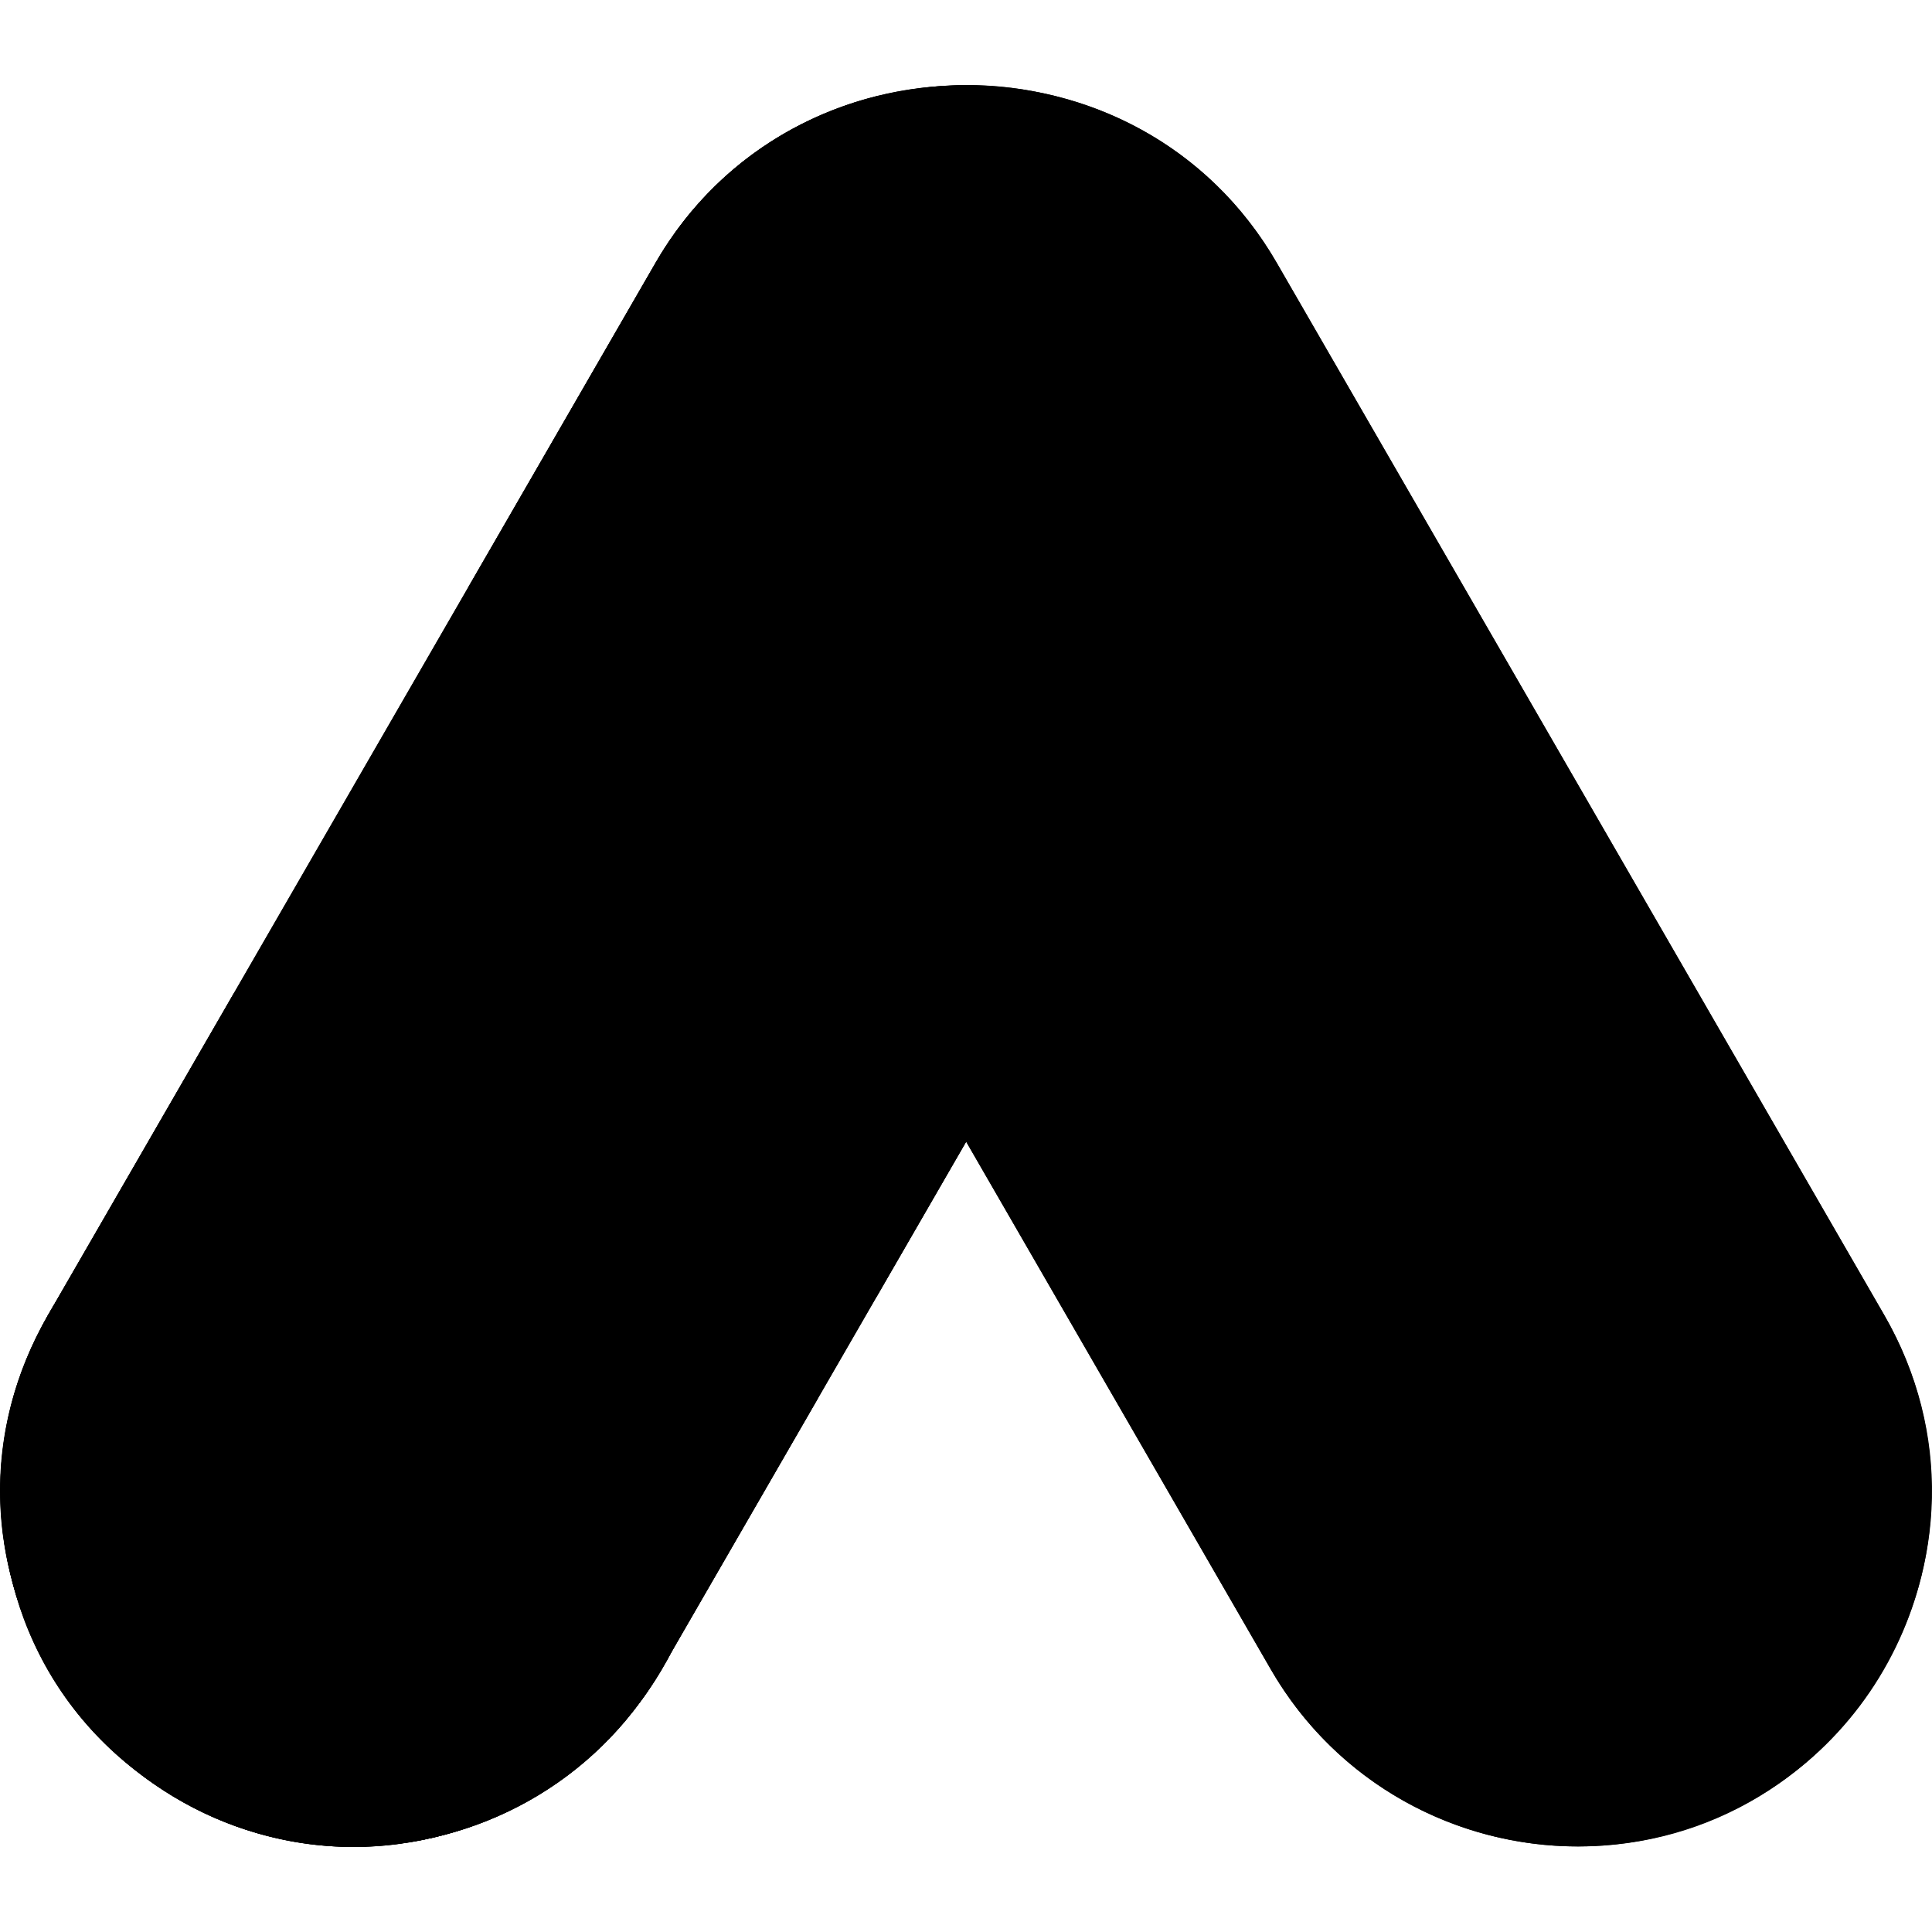
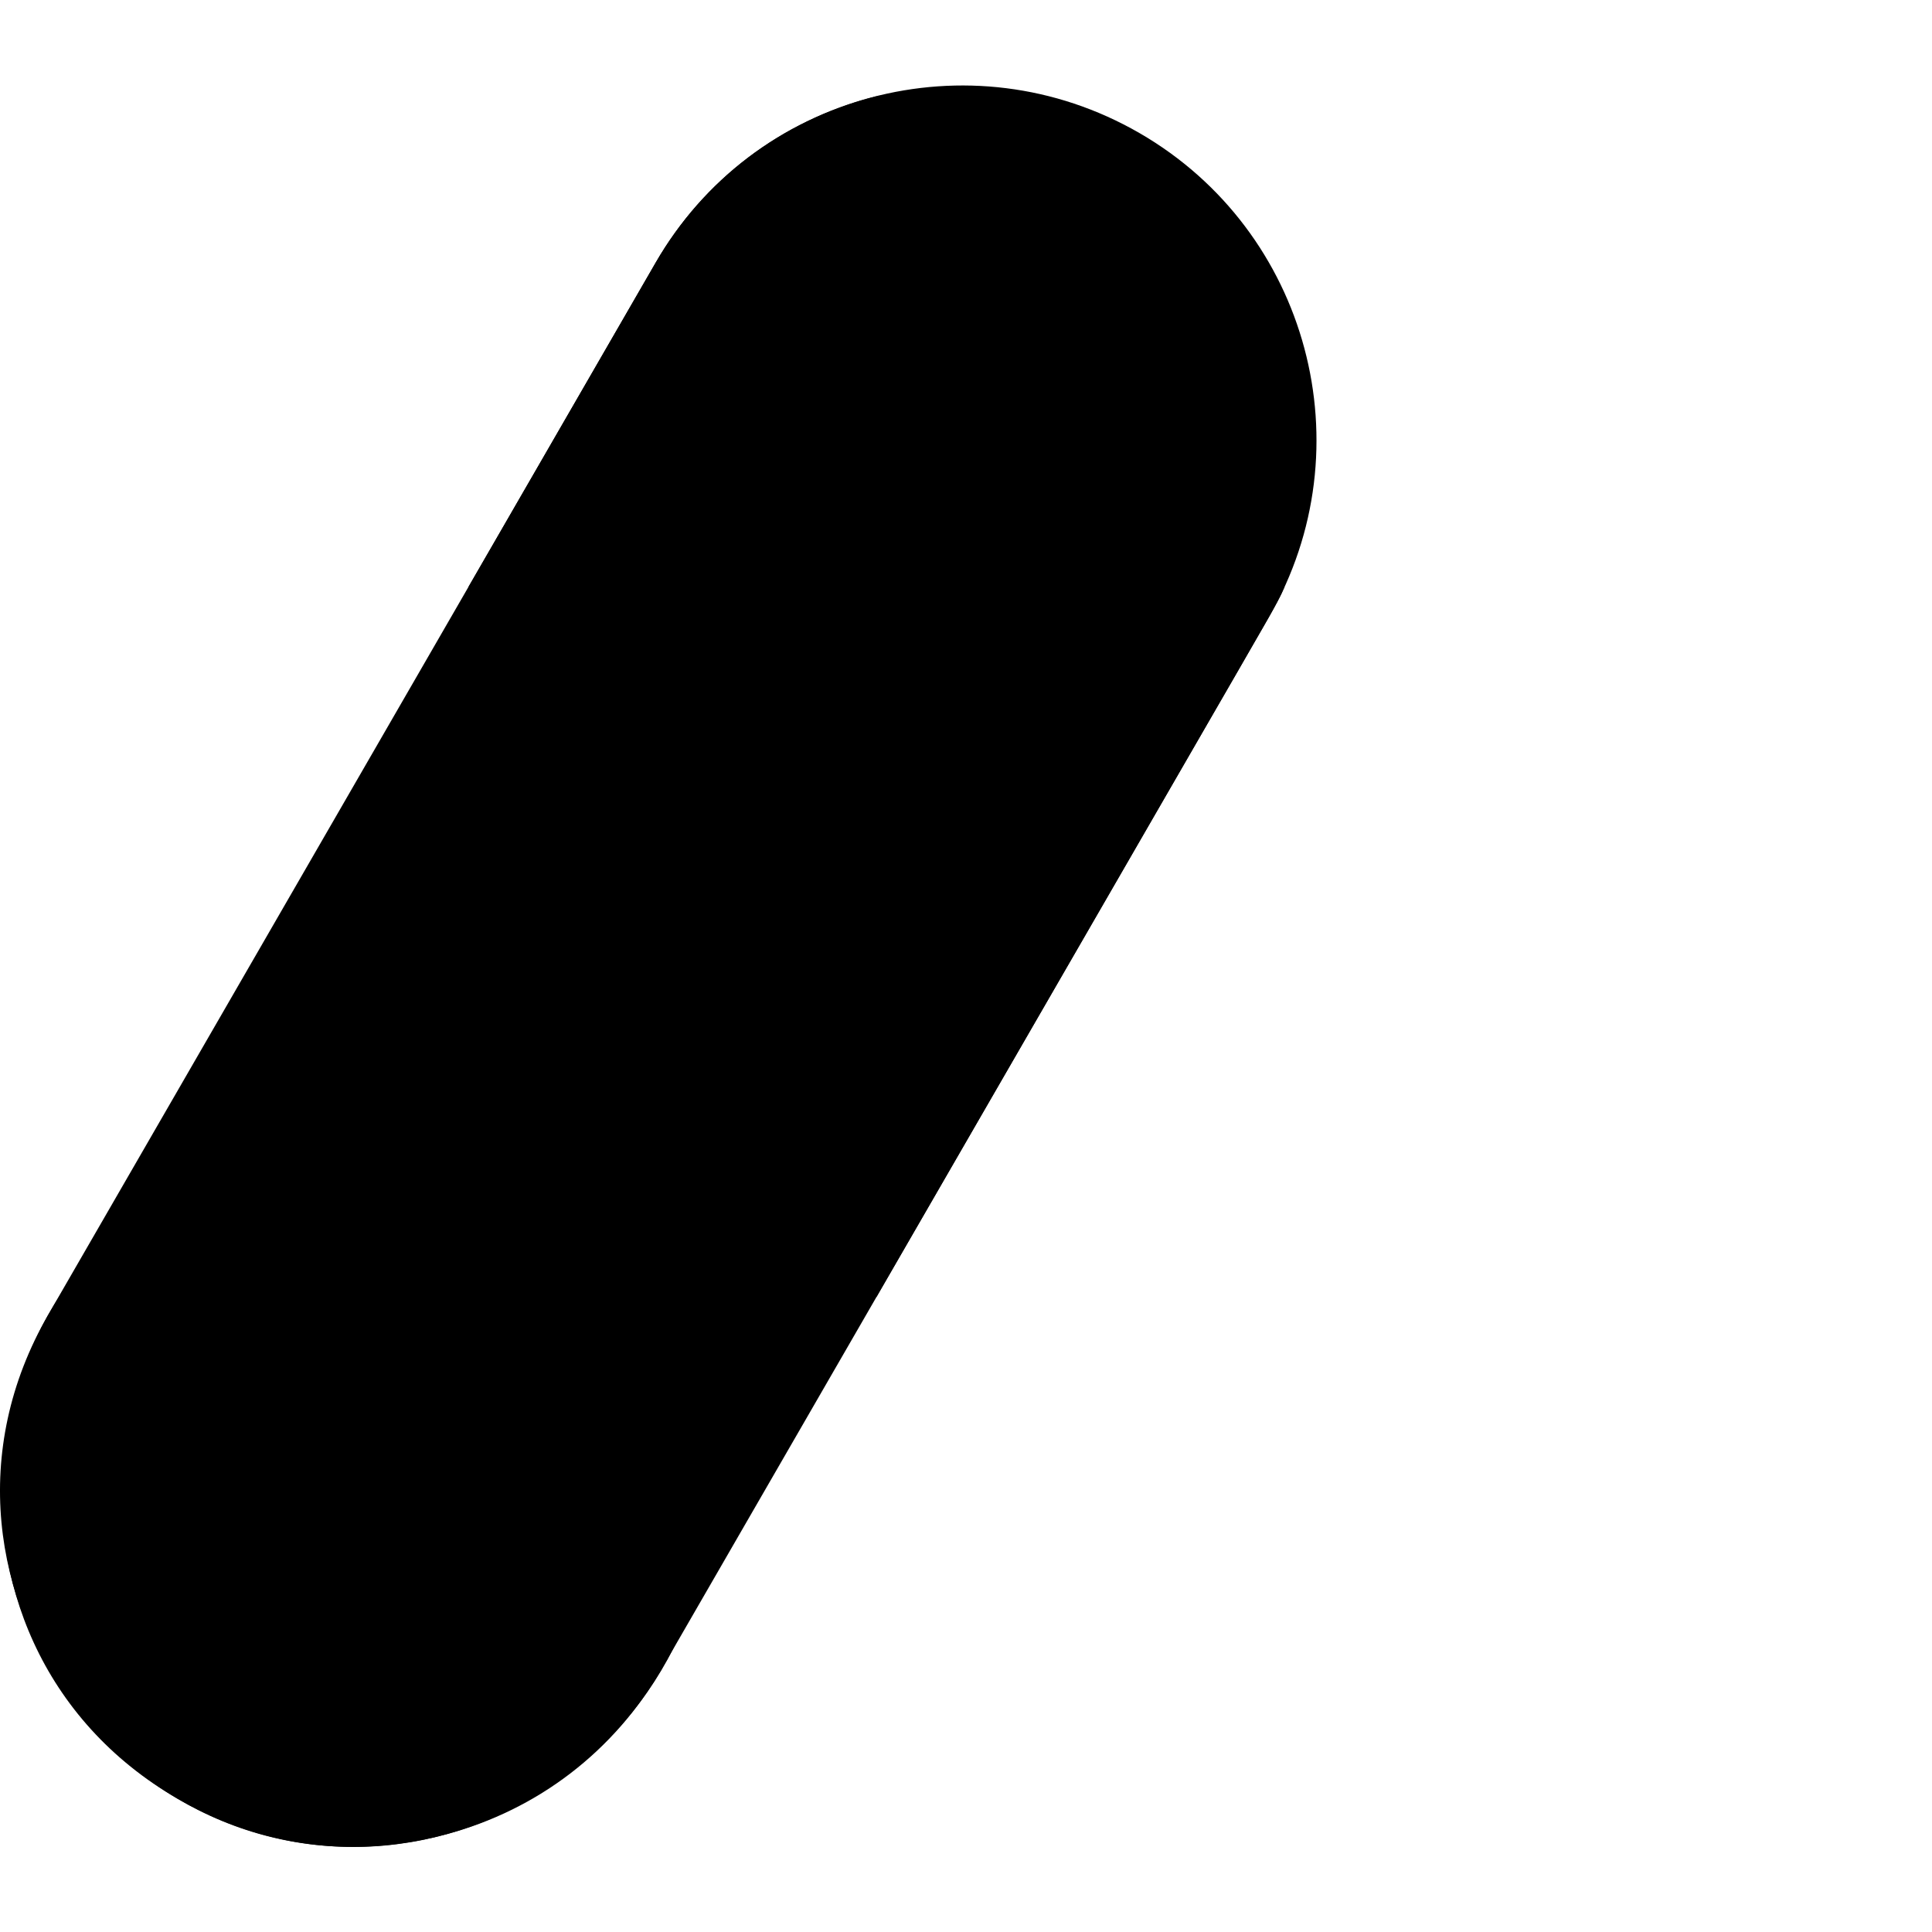
<svg xmlns="http://www.w3.org/2000/svg" id="Layer_1" enable-background="new 0 0 497.98 497.98" height="512" viewBox="0 0 497.98 497.98" width="512">
  <path d="m293.703 34.297c-43.695-25.228-99.479-10.286-124.711 33.417l-156.598 271.235c-40.412 69.995 24.347 154.827 102.692 133.831 23.555-6.312 43.242-21.418 55.435-42.537l156.597-271.235c25.171-43.595 10.18-99.54-33.415-124.711z" fill="hsl(181, 77.8%, 57.9%)" />
  <path d="m225.925 334.281c110.573-191.518 102.559-177.28 105.178-183.005l-48.237-83.548c-12.281-21.272-32.33-36.748-56.965-42.907-24.997 6.262-44.842 21.992-56.909 42.894l-48.244 83.561c2.854 6.241-4.266-6.556 105.177 183.005z" fill="hsl(180, 65.3%, 51.4%)" />
-   <path d="m60.251 256.058-47.857 82.89c-35.212 60.988 9.402 136.981 78.915 136.981 31.226 0 62.08-16.013 79.212-45.687l40.267-69.745c-20.503-67.272-84.398-108.647-150.537-104.439z" fill="hsl(180, 65.3%, 51.4%)" />
  <path d="m179.642 360.967c-13.058-48.734-63.067-77.617-111.813-64.555-78.373 21-91.981 126.853-22.018 167.248 69.801 40.299 154.944-23.896 133.831-102.693z" fill="hsl(234, 65.7%, 66.4%)" />
-   <path d="m485.661 338.949-156.598-271.235c-12.192-21.119-31.88-36.225-55.435-42.537-78.369-21.003-143.086 63.867-102.692 133.831l156.598 271.235c25.221 43.685 81 58.654 124.711 33.417 43.595-25.171 58.586-81.116 33.416-124.711z" fill="hsl(338, 70.9%, 67.8%)" />
-   <path d="m179.642 360.967c-13.058-48.734-63.067-77.617-111.813-64.555-78.373 21-91.981 126.853-22.018 167.248 69.801 40.299 154.944-23.896 133.831-102.693z" fill="hsl(234, 65.7%, 66.4%)" />
-   <path d="m485.661 338.949-156.598-271.235c-35.303-61.149-124.923-60.878-160.071 0l-156.598 271.235c-35.212 60.988 9.402 136.981 78.915 136.981 31.226 0 62.08-16.013 79.212-45.687l78.506-135.977 78.506 135.977c17.105 29.628 47.937 45.687 79.212 45.687 69.466 0 114.146-75.961 78.916-136.981zm-342.852 75.294c-13.822 23.942-41.921 34.781-67.794 27.341-37.155-10.795-54.038-53.502-34.908-86.636 16.384-28.379 52.612-38.092 80.998-21.704 28.38 16.386 38.091 52.615 21.704 80.999zm34.695-60.094c-14.906-42.335-58.535-67.563-102.701-59.294l88.413-153.135c3.939 12.044 1.172 5.946 67.337 120.547zm258.741 81.798c-28.377 16.386-64.611 6.68-80.998-21.704l-156.598-271.235c-29.882-51.757 27.723-110.637 79.054-80.998 19.208 11.09 13.923 4.861 180.245 292.938 16.348 28.315 6.611 64.651-21.703 80.999z" />
</svg>